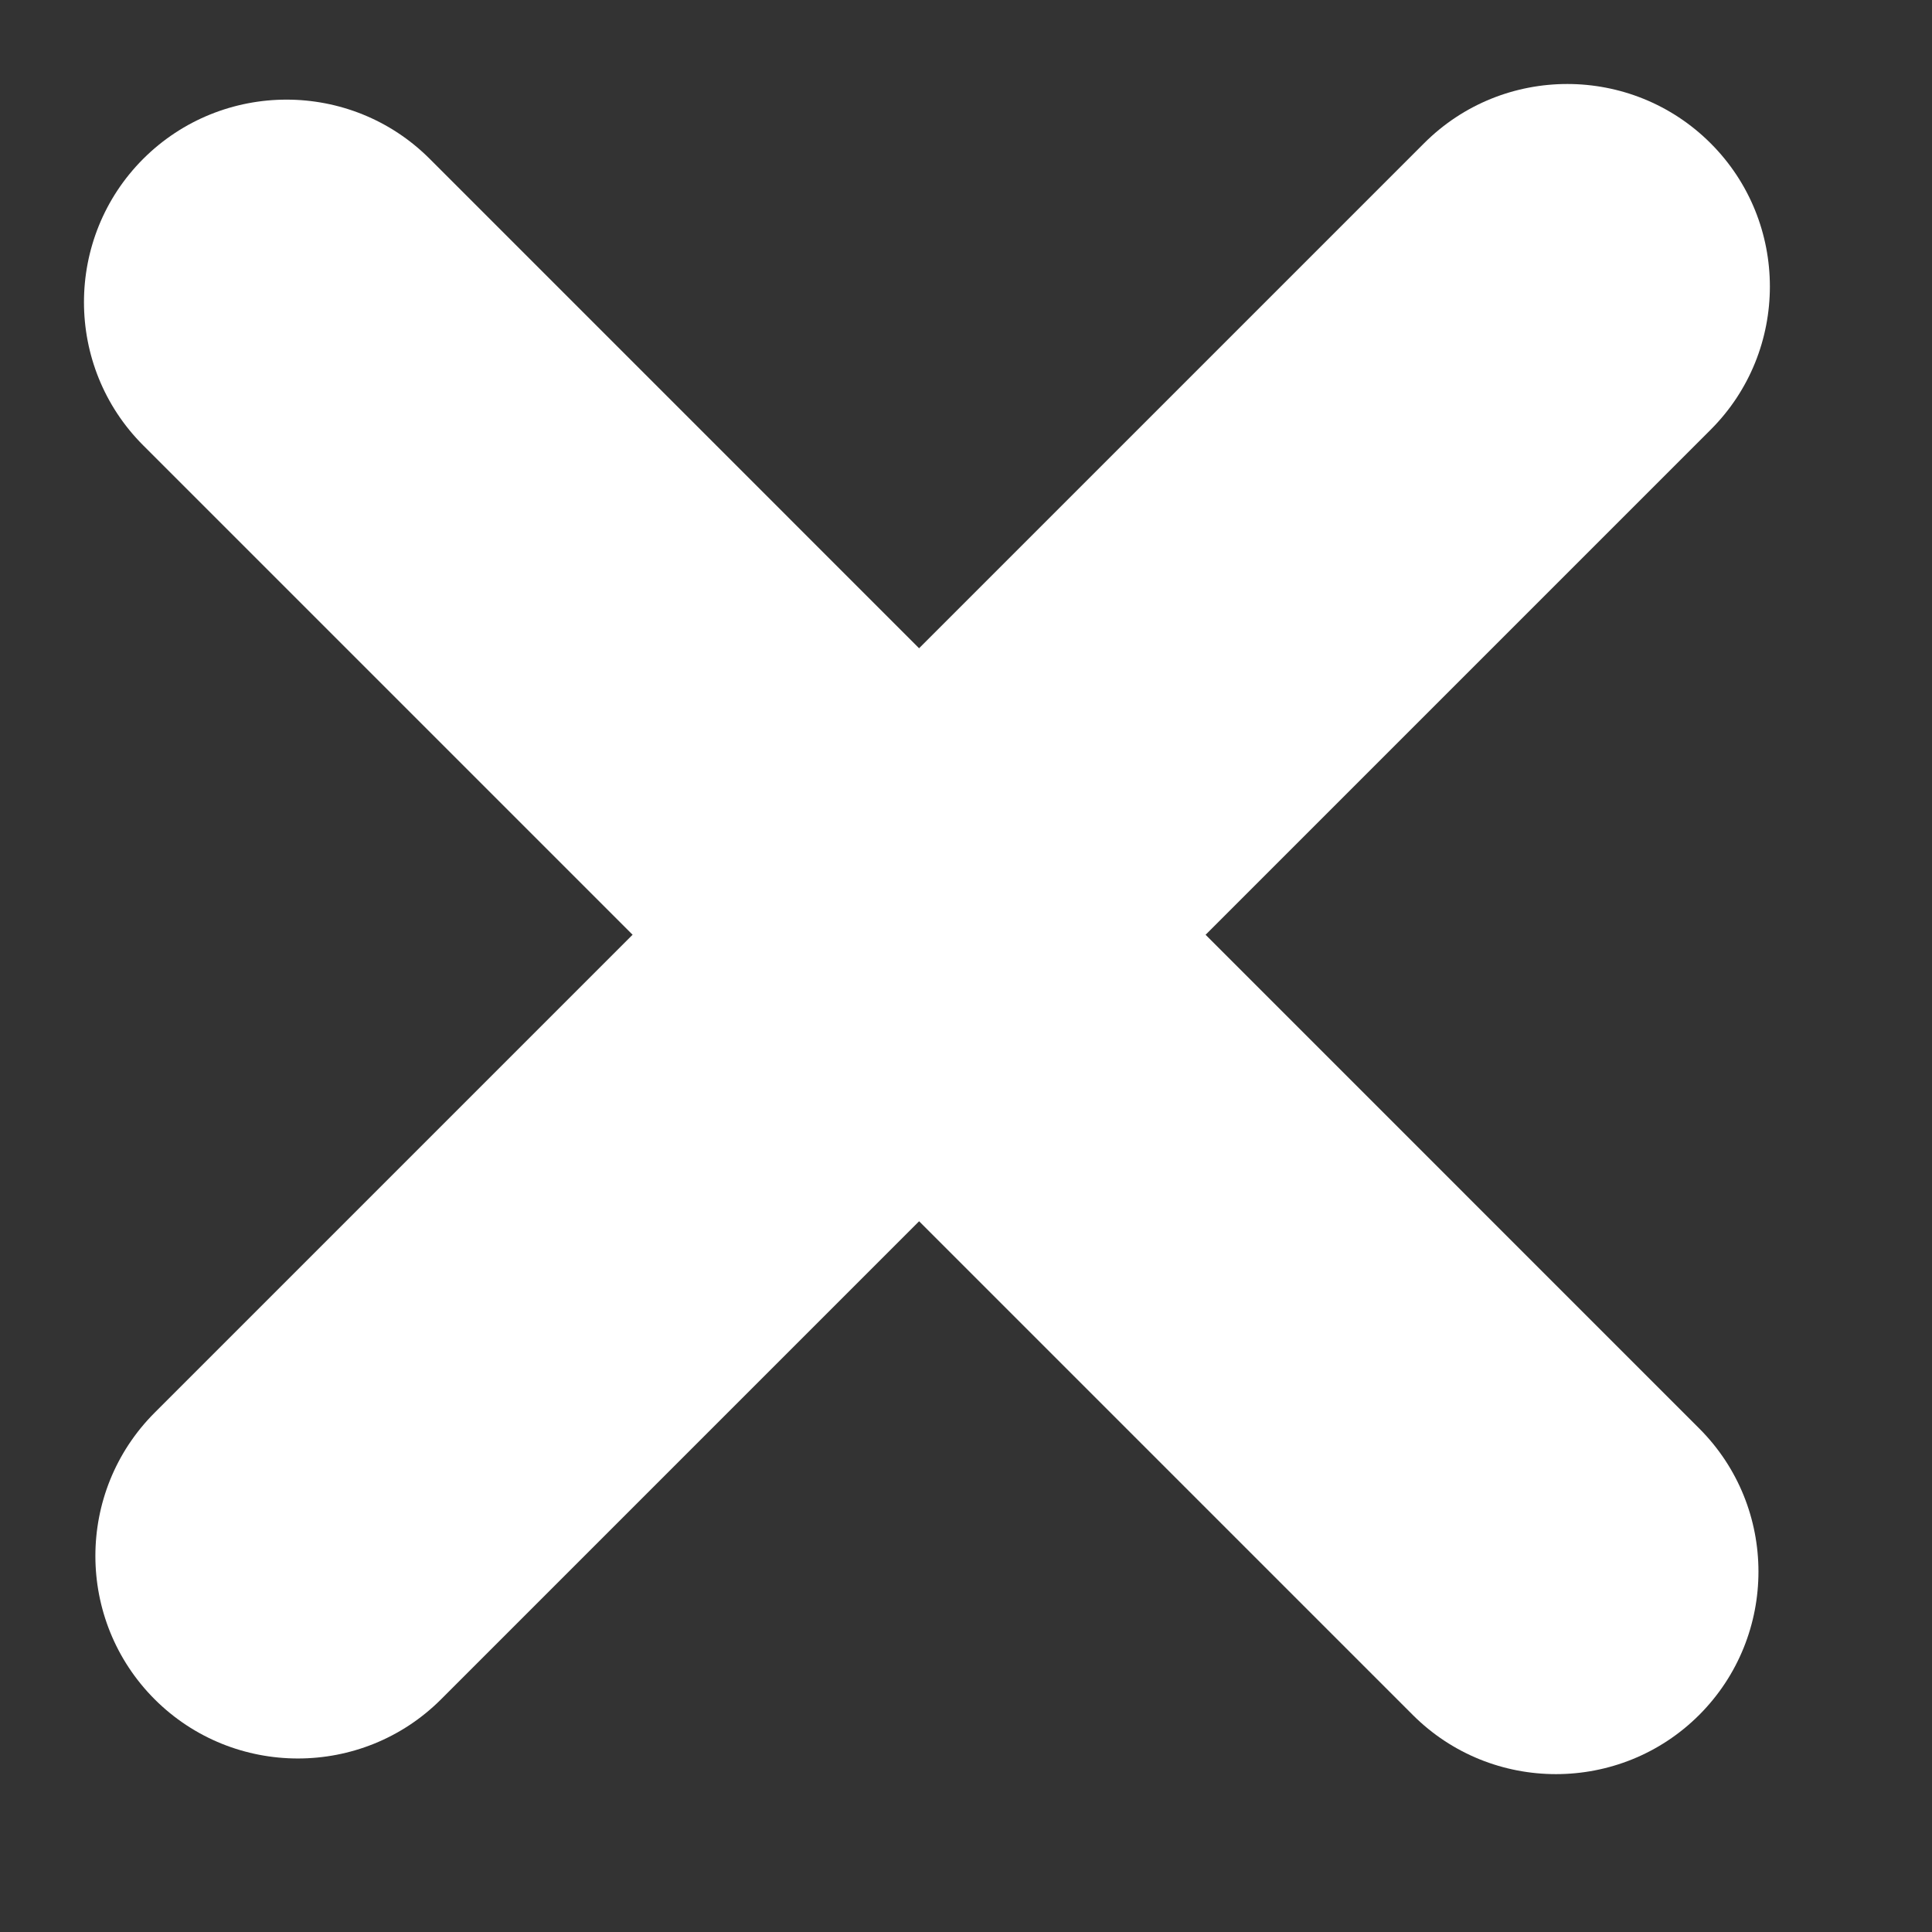
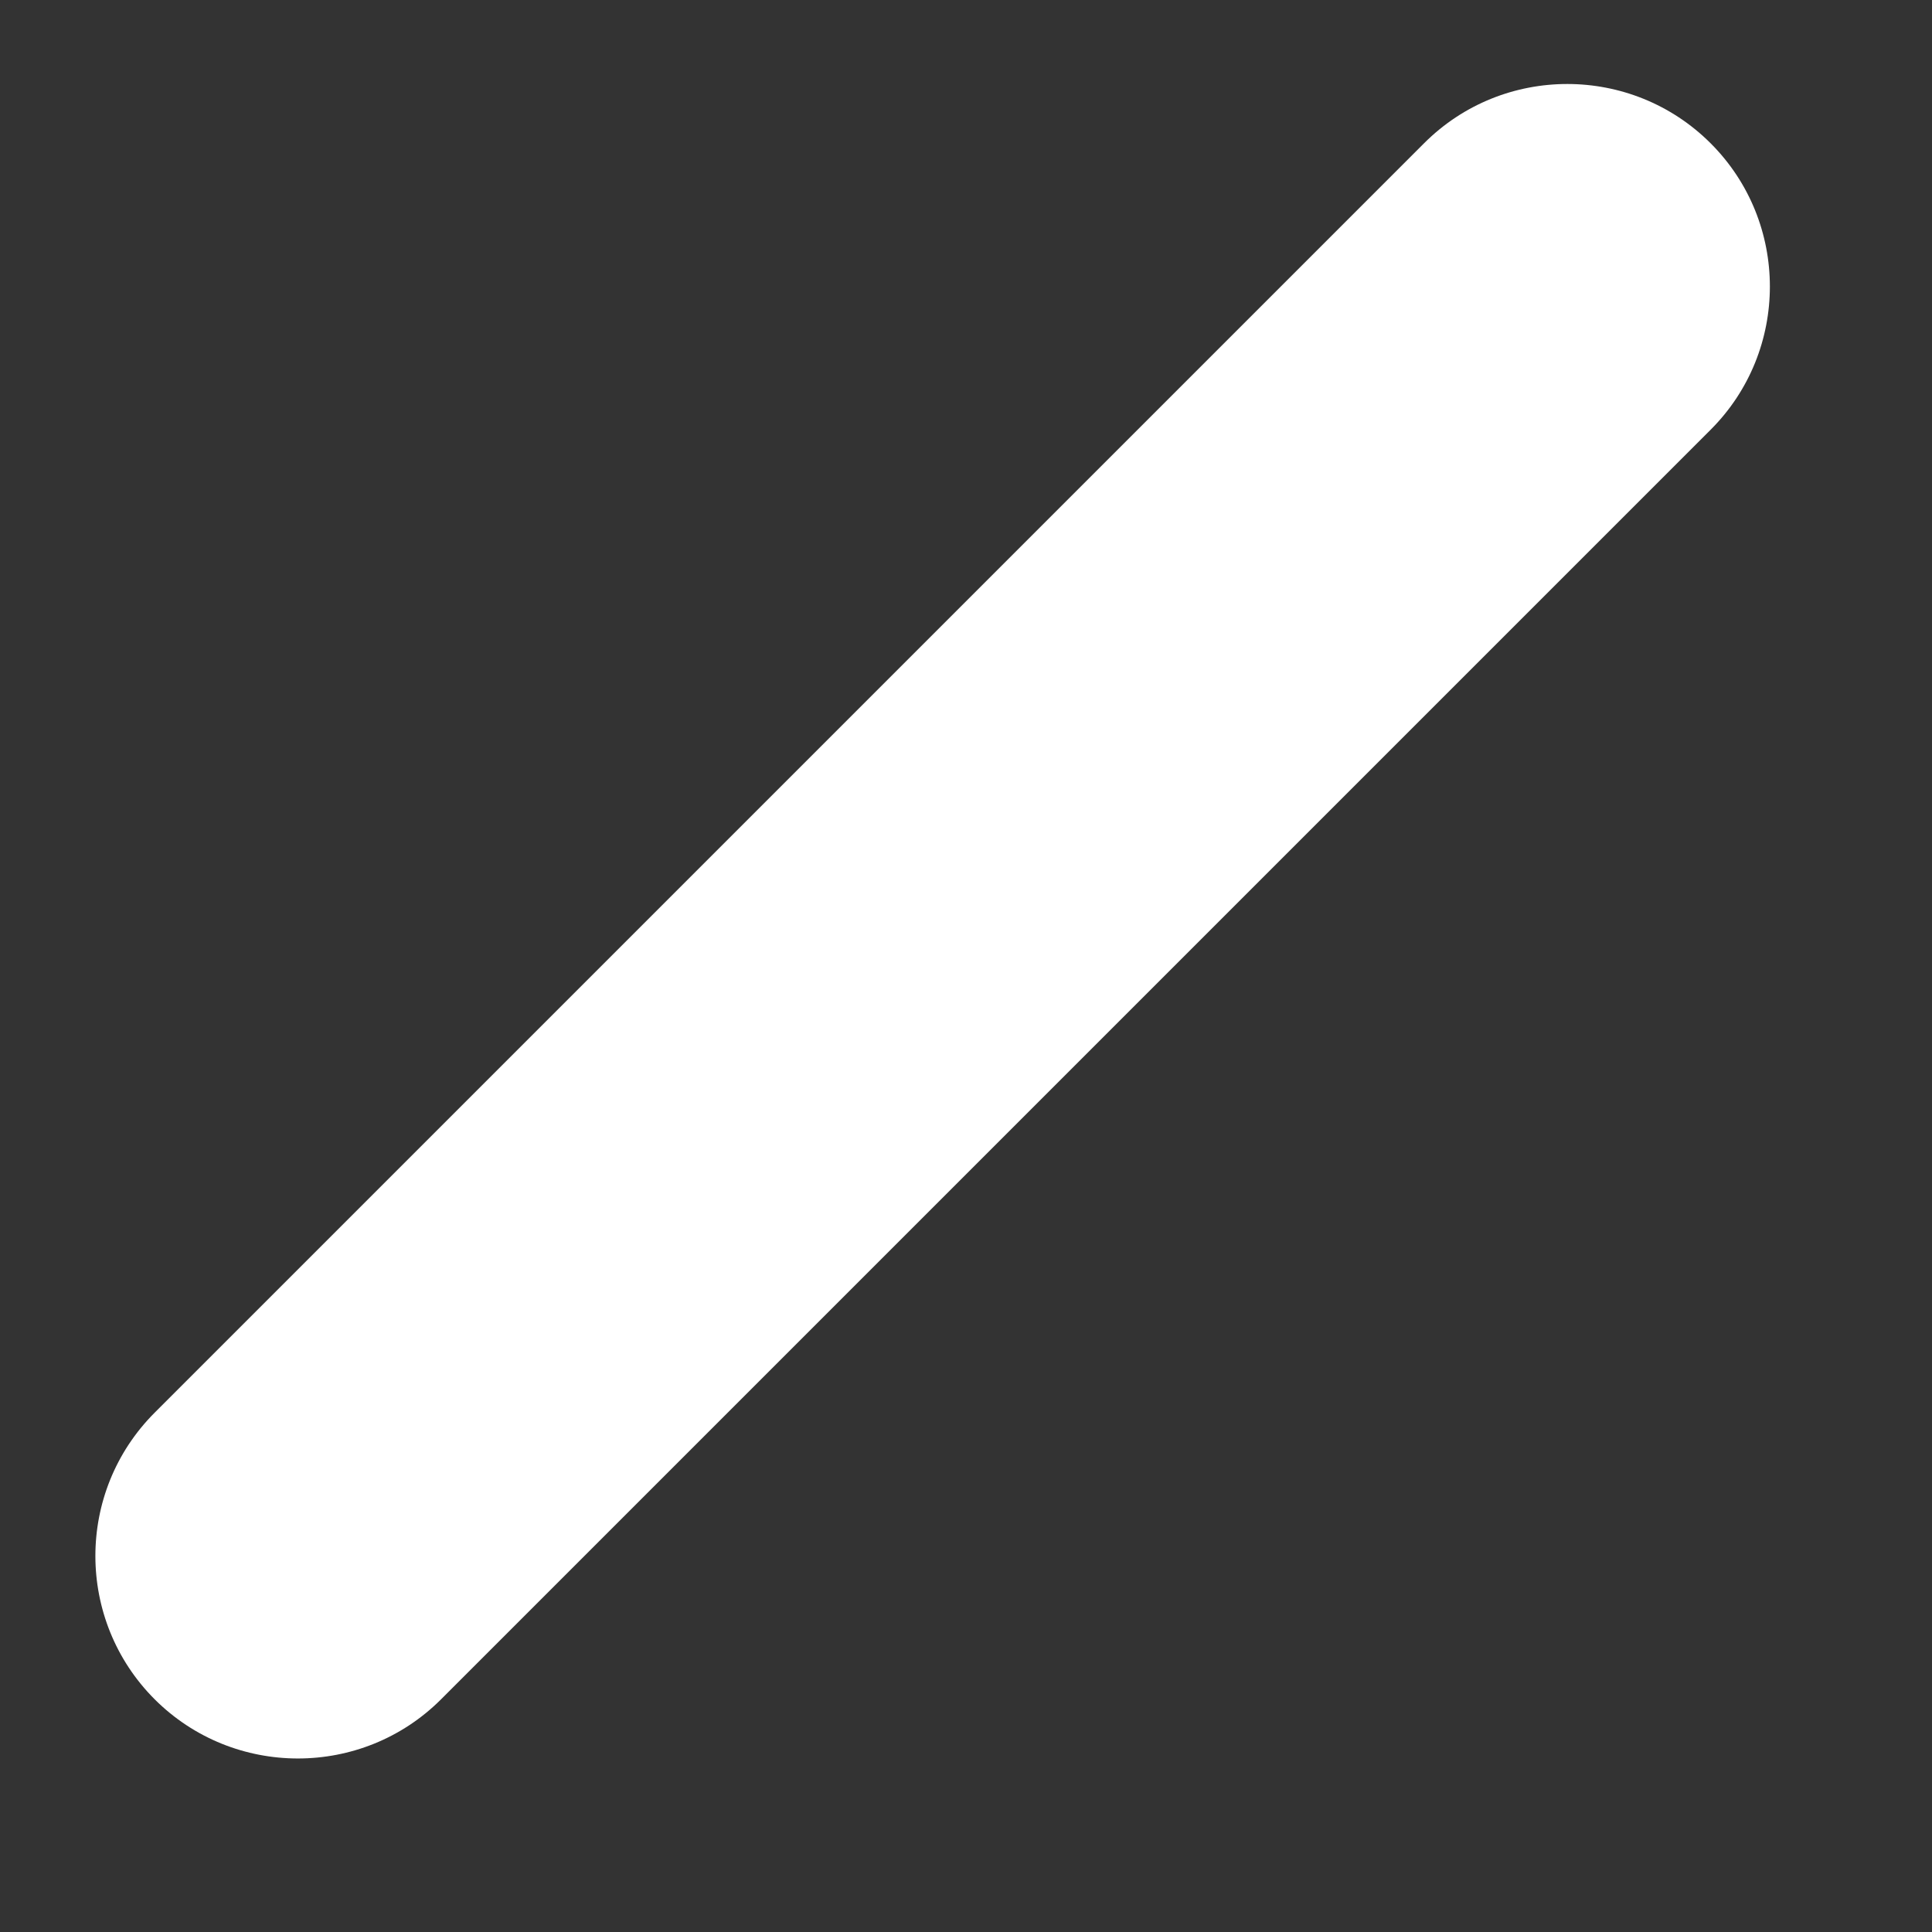
<svg xmlns="http://www.w3.org/2000/svg" width="20" height="20" viewBox="0 0 20 20" fill="none">
  <rect x="0" y="0" width="20" height="20" fill="#333333" stroke="none" />
-   <path d="M17.59 14.787L4.448 1.644C3.631 0.827 2.301 0.827 1.482 1.645C0.665 2.463 0.665 3.793 1.482 4.61L14.625 17.753C15.442 18.57 16.772 18.57 17.59 17.753C18.408 16.934 18.408 15.604 17.59 14.787Z" fill="white" />
  <path d="M14.743 1.482L1.6 14.625C0.783 15.443 0.783 16.772 1.601 17.591C2.419 18.408 3.749 18.408 4.566 17.591L17.709 4.448C18.526 3.631 18.526 2.301 17.709 1.484C16.89 0.665 15.56 0.665 14.743 1.482V1.482Z" fill="white" />
</svg>